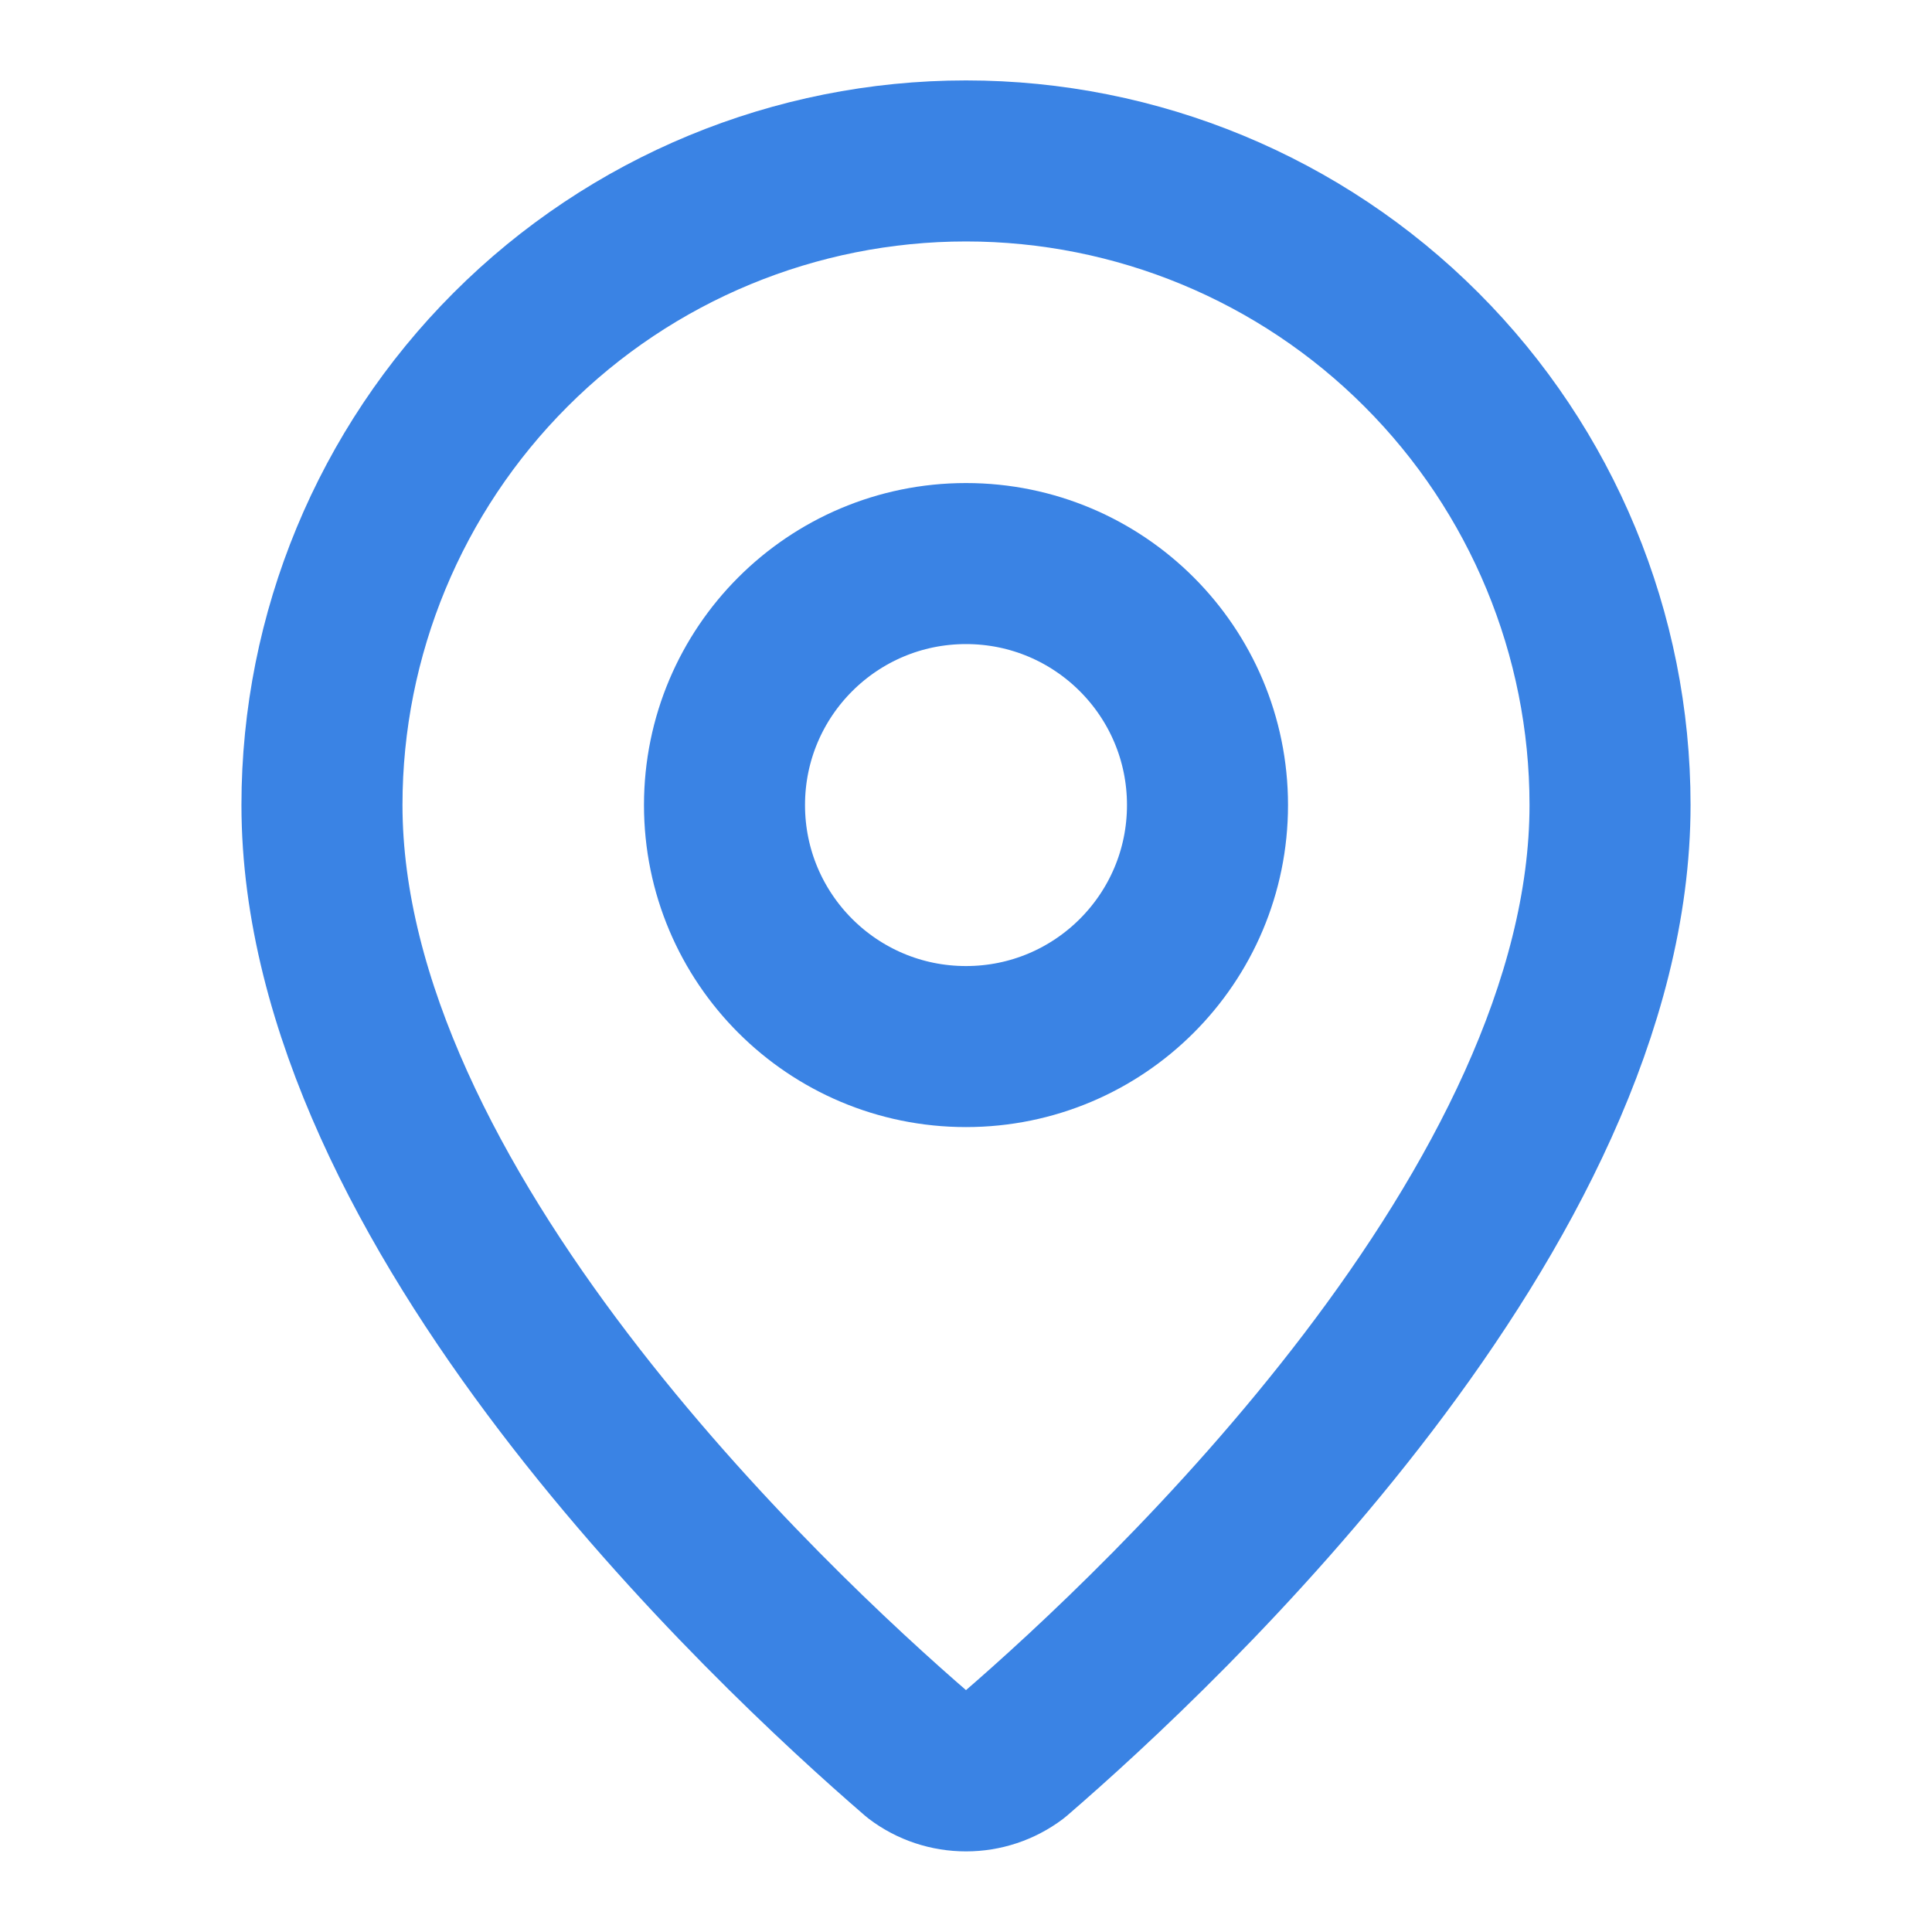
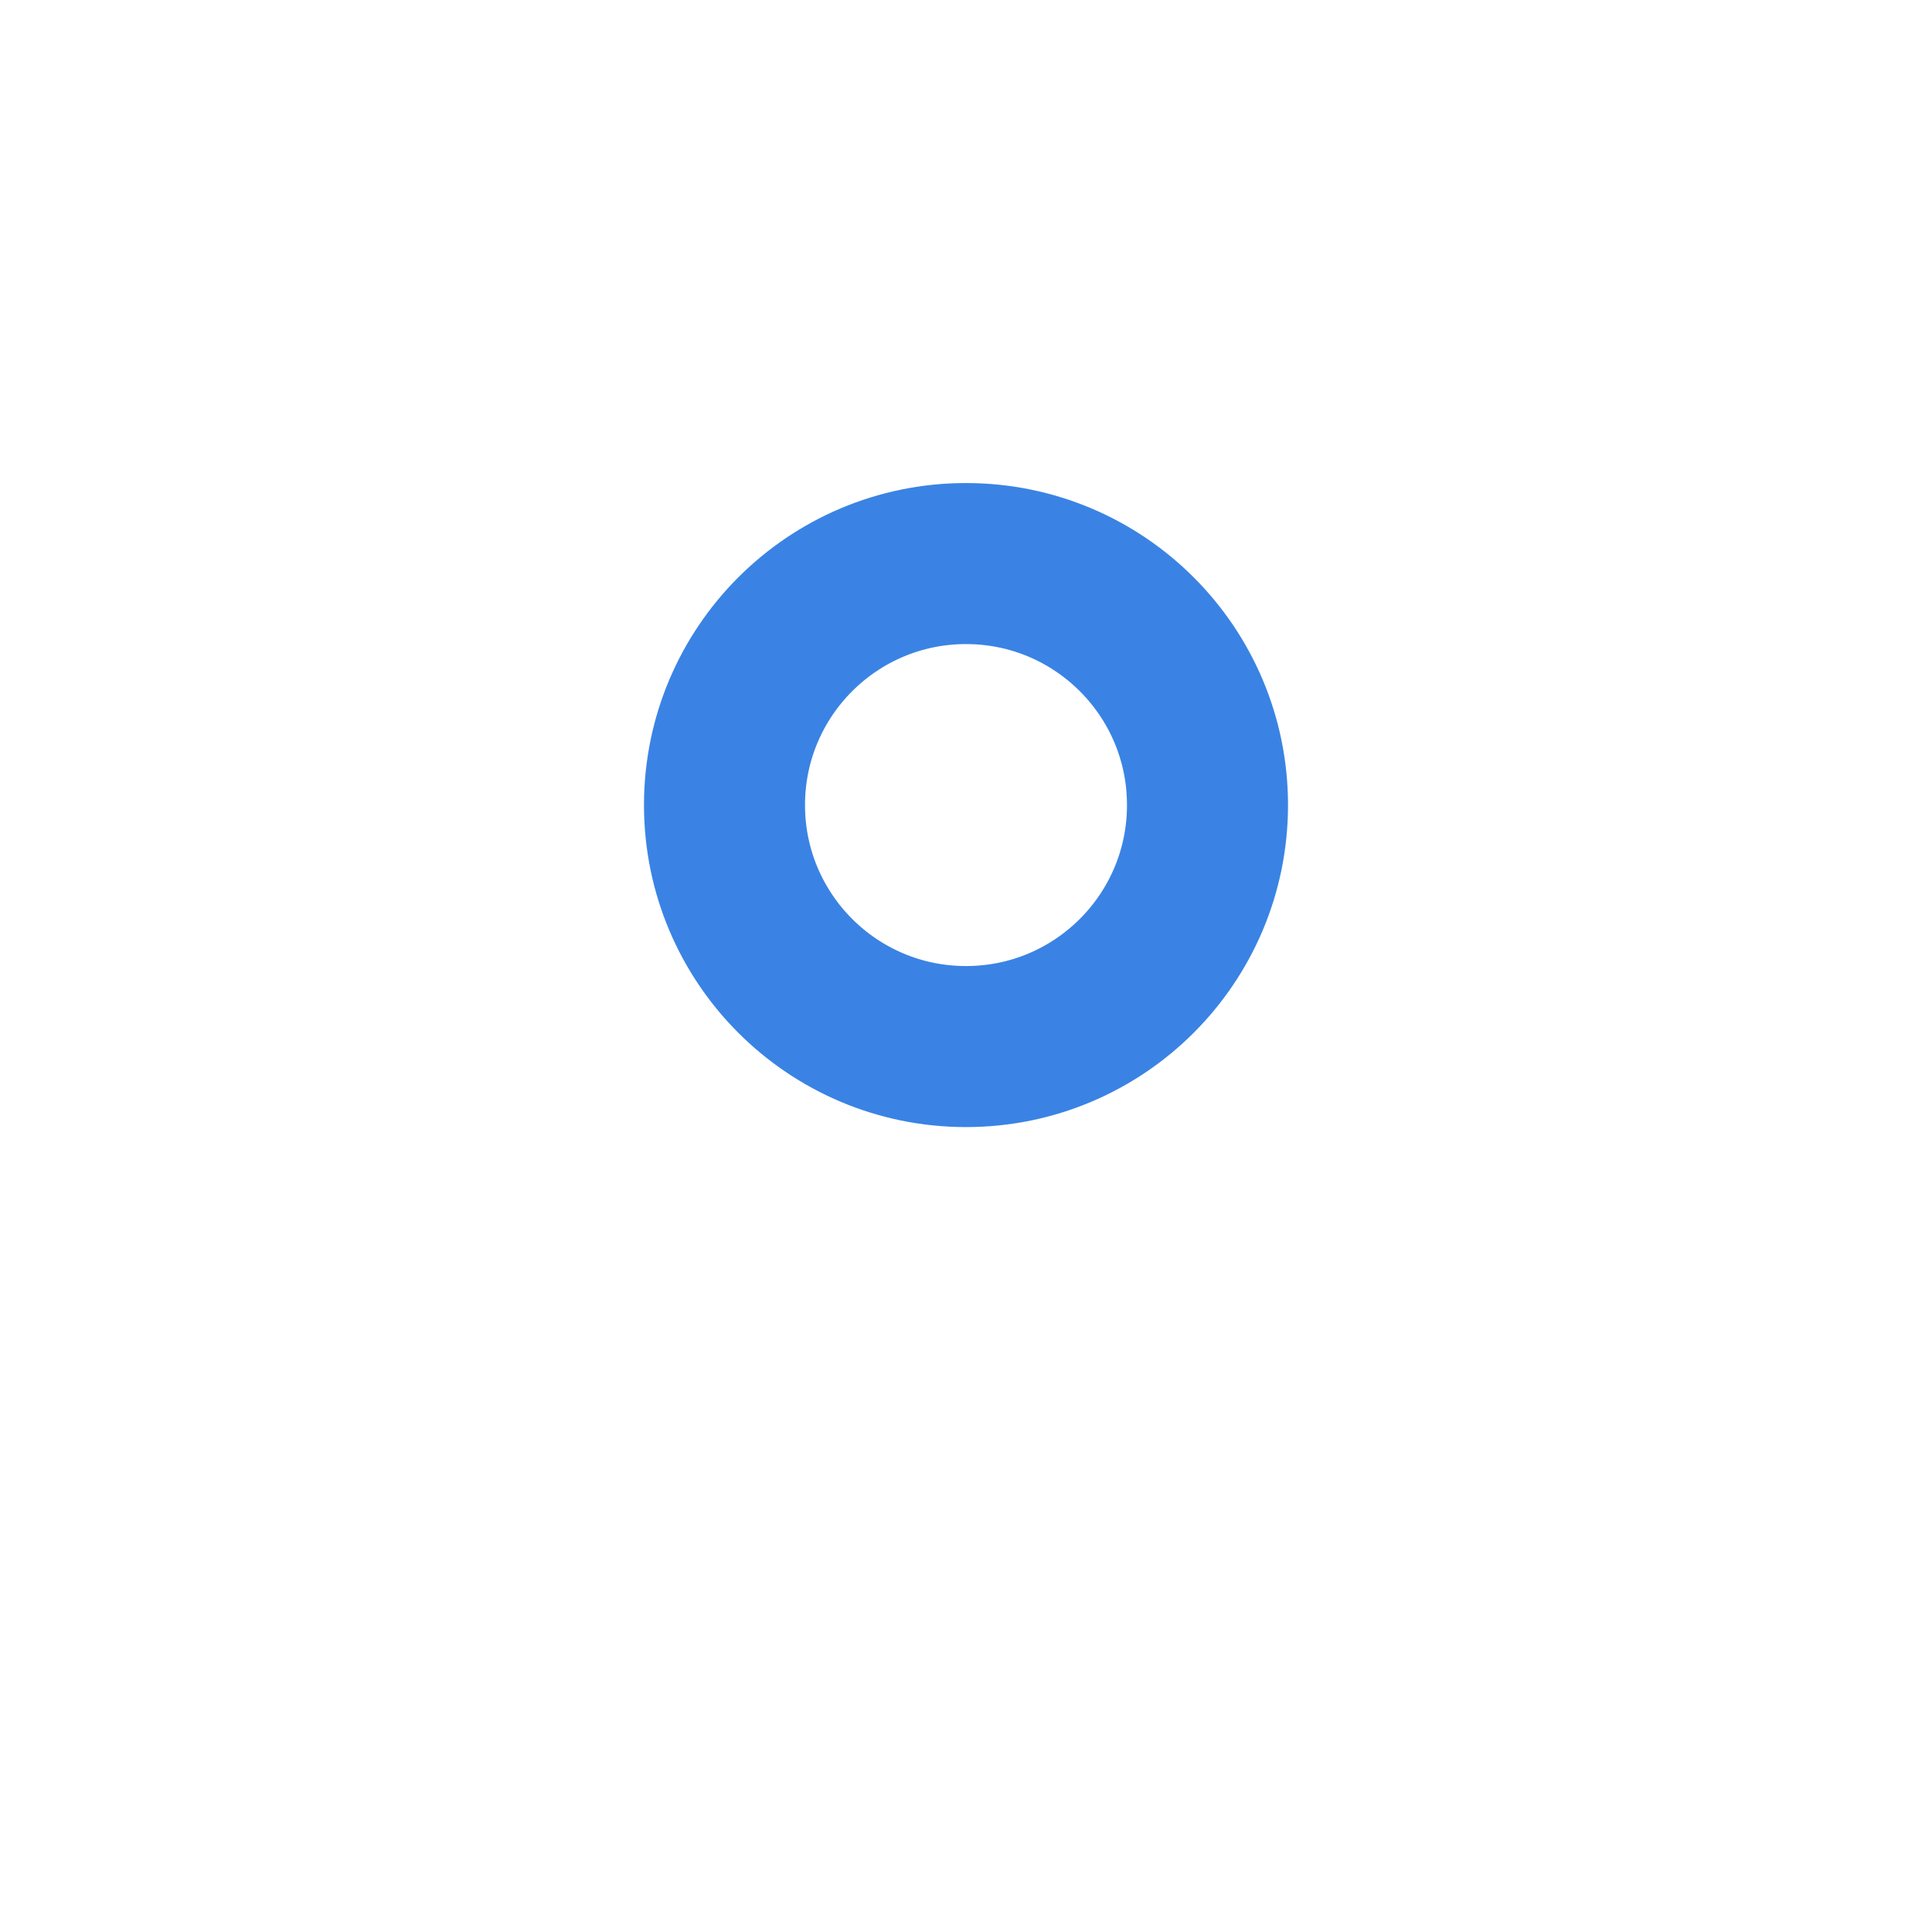
<svg xmlns="http://www.w3.org/2000/svg" width="20" height="20" viewBox="0 0 20 20" fill="none">
-   <path d="M16.667 8.333C16.667 12.493 12.051 16.827 10.501 18.165C10.356 18.274 10.181 18.332 10 18.332C9.819 18.332 9.643 18.274 9.499 18.165C7.949 16.827 3.333 12.493 3.333 8.333C3.333 6.565 4.036 4.869 5.286 3.619C6.536 2.368 8.232 1.666 10 1.666C11.768 1.666 13.464 2.368 14.714 3.619C15.964 4.869 16.667 6.565 16.667 8.333Z" stroke="#3A83E4" stroke-width="1.667" stroke-linecap="round" stroke-linejoin="round" />
  <path d="M10 10.834C11.381 10.834 12.5 9.715 12.5 8.334C12.5 6.953 11.381 5.834 10 5.834C8.619 5.834 7.5 6.953 7.5 8.334C7.5 9.715 8.619 10.834 10 10.834Z" stroke="#3A83E4" stroke-width="1.667" stroke-linecap="round" stroke-linejoin="round" />
</svg>